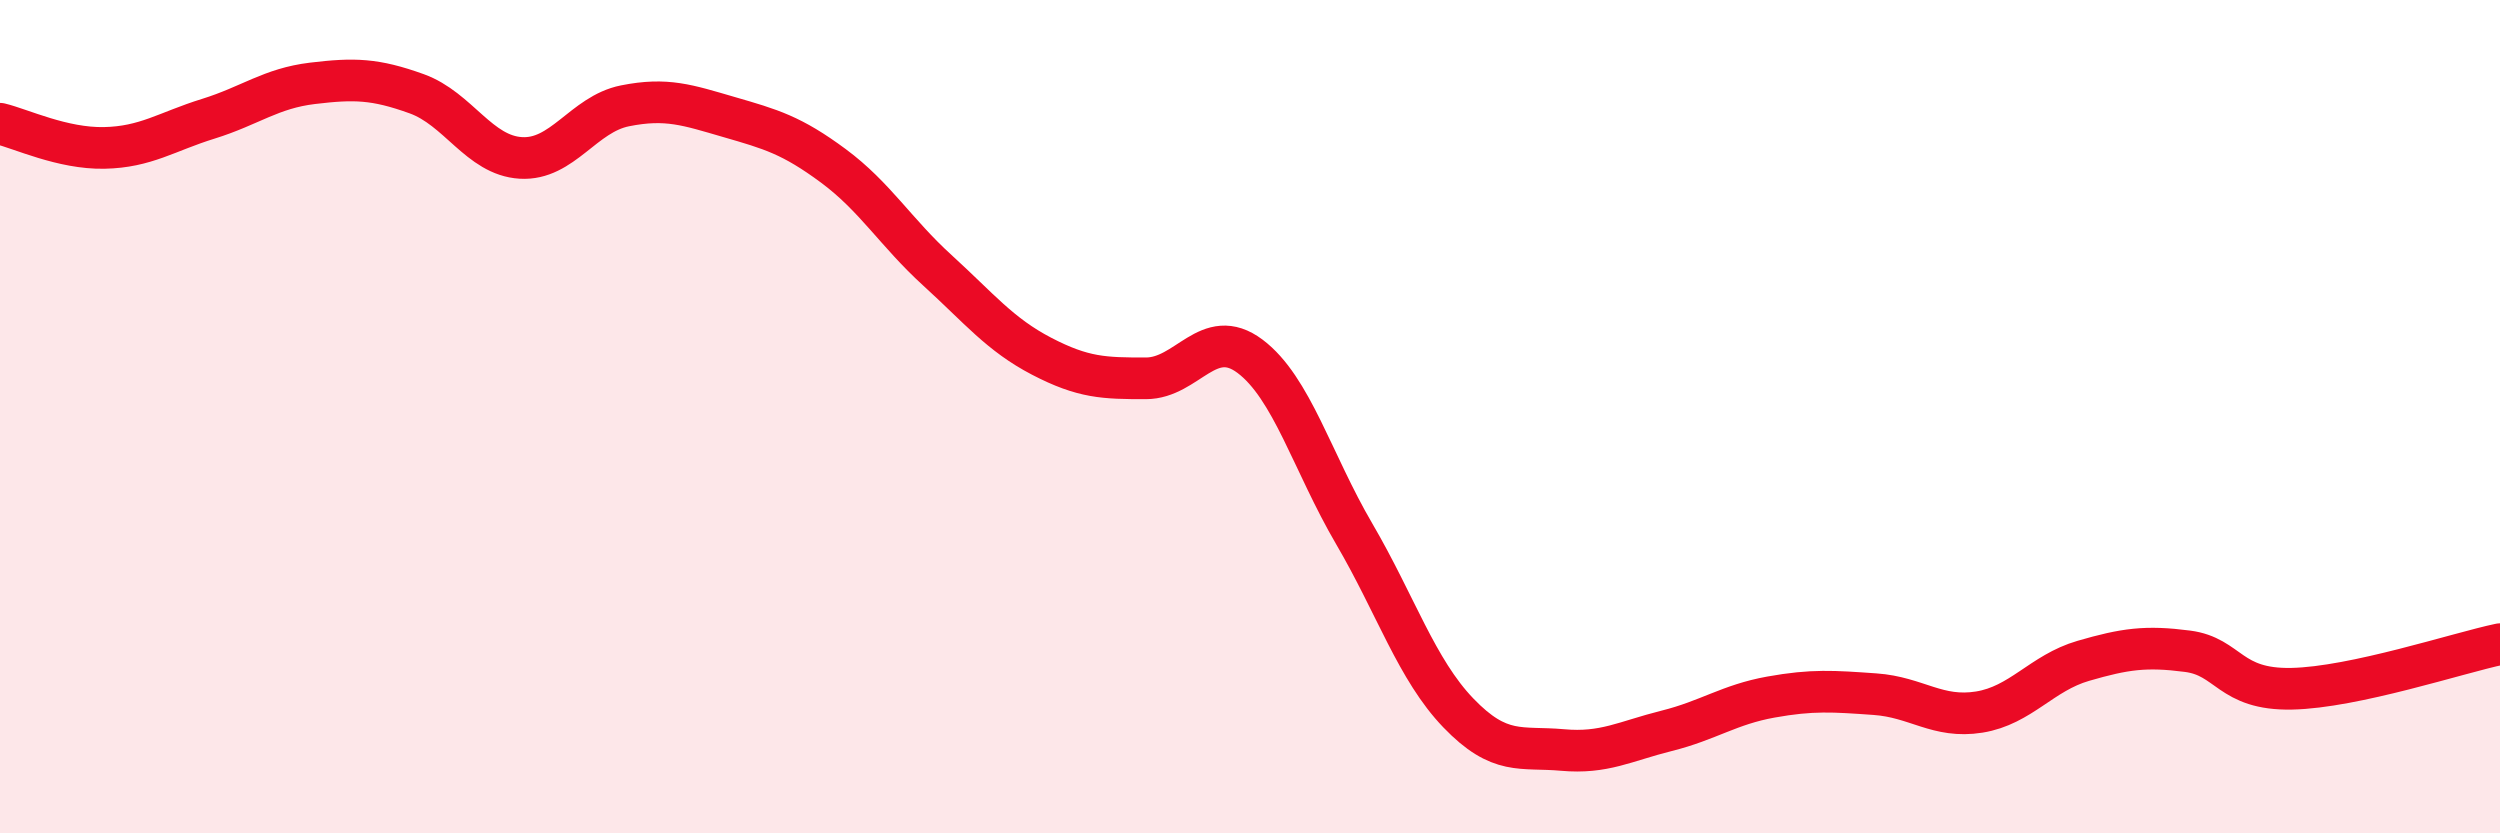
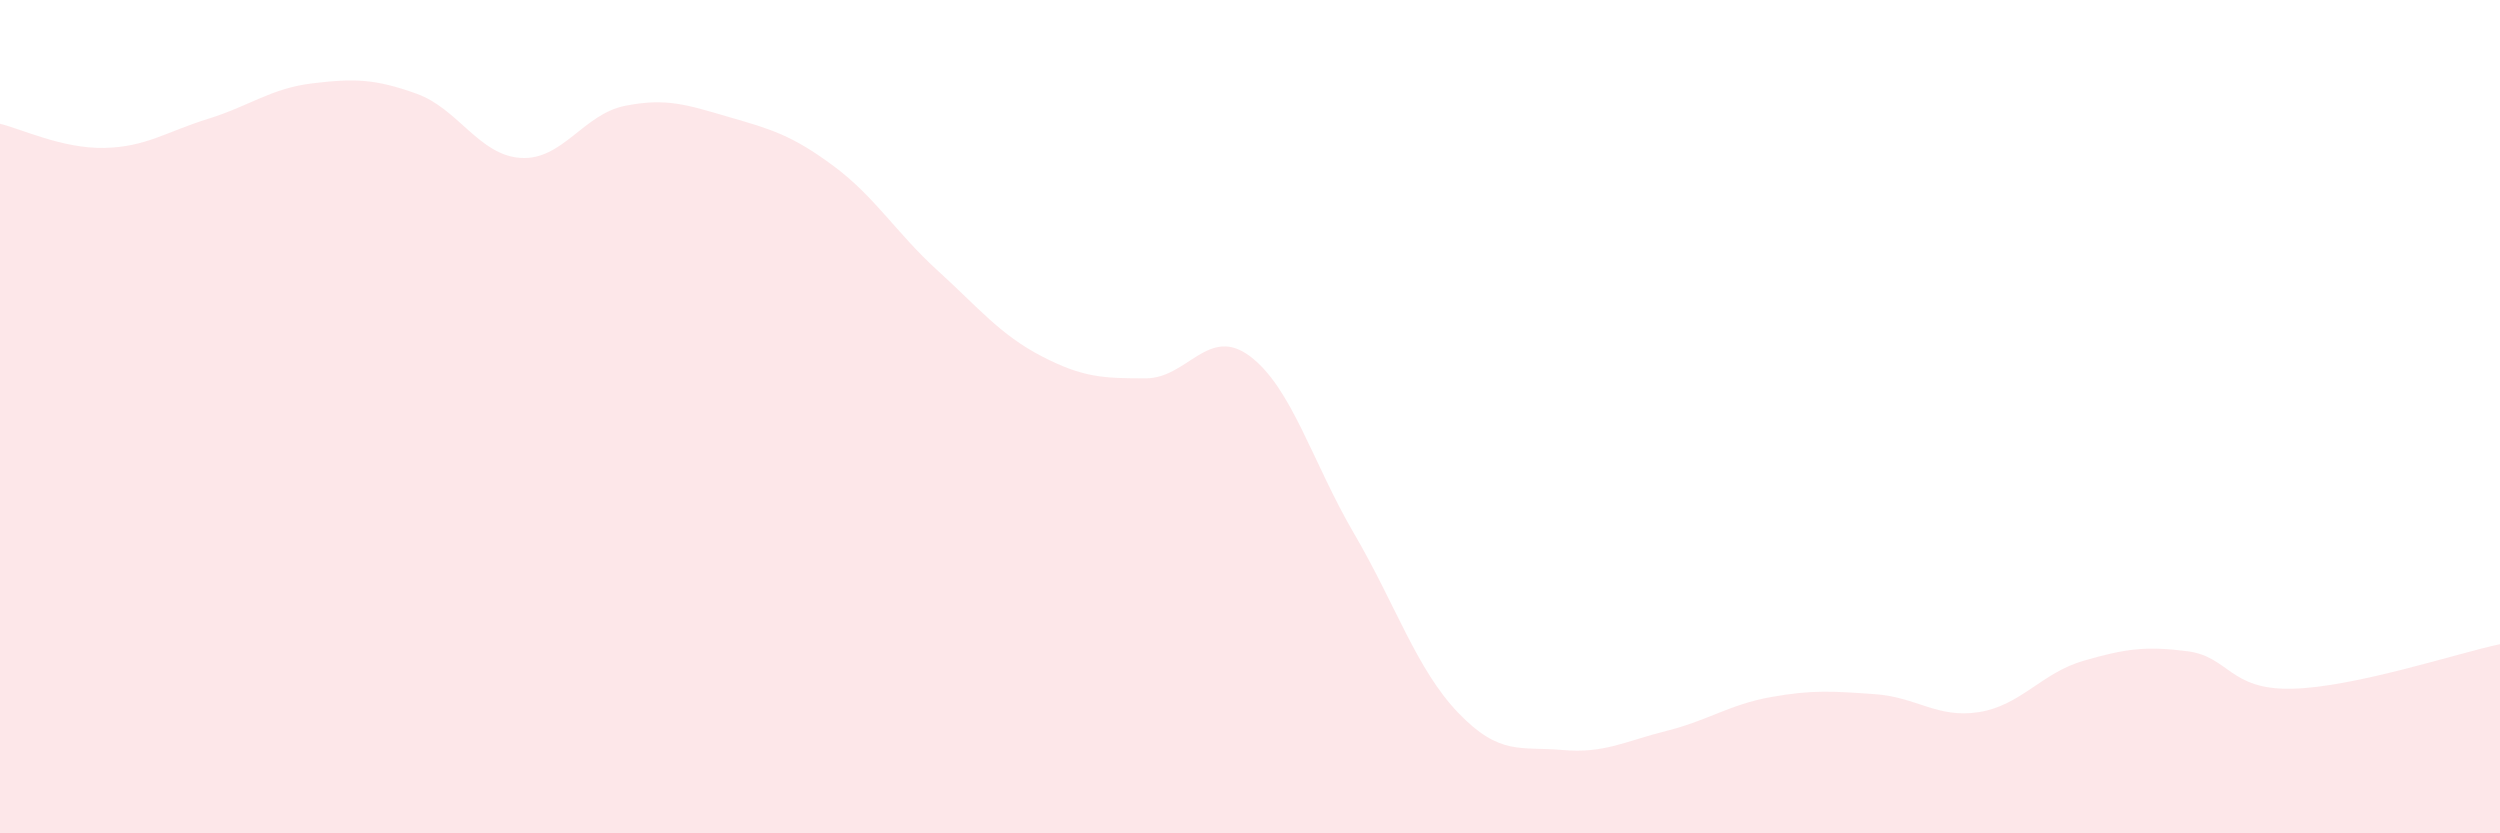
<svg xmlns="http://www.w3.org/2000/svg" width="60" height="20" viewBox="0 0 60 20">
  <path d="M 0,2.97 C 0.5,3.09 1.5,3.57 2.5,3.55 C 3.5,3.53 4,3.16 5,2.85 C 6,2.54 6.5,2.12 7.5,2 C 8.5,1.88 9,1.89 10,2.25 C 11,2.61 11.5,3.73 12.5,3.79 C 13.5,3.85 14,2.74 15,2.54 C 16,2.34 16.5,2.52 17.5,2.81 C 18.5,3.1 19,3.24 20,3.98 C 21,4.72 21.5,5.58 22.5,6.49 C 23.5,7.4 24,8.03 25,8.55 C 26,9.07 26.5,9.08 27.5,9.08 C 28.5,9.08 29,7.8 30,8.55 C 31,9.3 31.5,11.1 32.5,12.81 C 33.5,14.52 34,16.07 35,17.11 C 36,18.15 36.5,17.91 37.5,18 C 38.5,18.09 39,17.79 40,17.54 C 41,17.29 41.5,16.91 42.5,16.73 C 43.5,16.55 44,16.59 45,16.66 C 46,16.73 46.5,17.25 47.5,17.09 C 48.5,16.93 49,16.15 50,15.86 C 51,15.57 51.5,15.5 52.5,15.63 C 53.5,15.76 53.5,16.56 55,16.53 C 56.5,16.5 59,15.67 60,15.46L60 20L0 20Z" fill="#EB0A25" opacity="0.1" stroke-linecap="round" stroke-linejoin="round" />
-   <path d="M 0,2.97 C 0.5,3.09 1.5,3.57 2.5,3.55 C 3.5,3.53 4,3.16 5,2.85 C 6,2.54 6.5,2.12 7.5,2 C 8.5,1.88 9,1.89 10,2.25 C 11,2.61 11.5,3.73 12.5,3.79 C 13.5,3.85 14,2.74 15,2.54 C 16,2.34 16.5,2.52 17.5,2.81 C 18.5,3.1 19,3.24 20,3.98 C 21,4.72 21.5,5.58 22.5,6.49 C 23.5,7.4 24,8.03 25,8.55 C 26,9.07 26.5,9.08 27.5,9.08 C 28.5,9.08 29,7.8 30,8.55 C 31,9.3 31.5,11.1 32.5,12.81 C 33.5,14.52 34,16.07 35,17.11 C 36,18.15 36.5,17.91 37.5,18 C 38.5,18.09 39,17.79 40,17.54 C 41,17.29 41.5,16.91 42.5,16.73 C 43.5,16.55 44,16.59 45,16.66 C 46,16.73 46.5,17.25 47.5,17.09 C 48.5,16.93 49,16.15 50,15.86 C 51,15.57 51.5,15.5 52.5,15.63 C 53.5,15.76 53.5,16.56 55,16.53 C 56.5,16.5 59,15.67 60,15.46" stroke="#EB0A25" stroke-width="1" fill="none" stroke-linecap="round" stroke-linejoin="round" />
</svg>